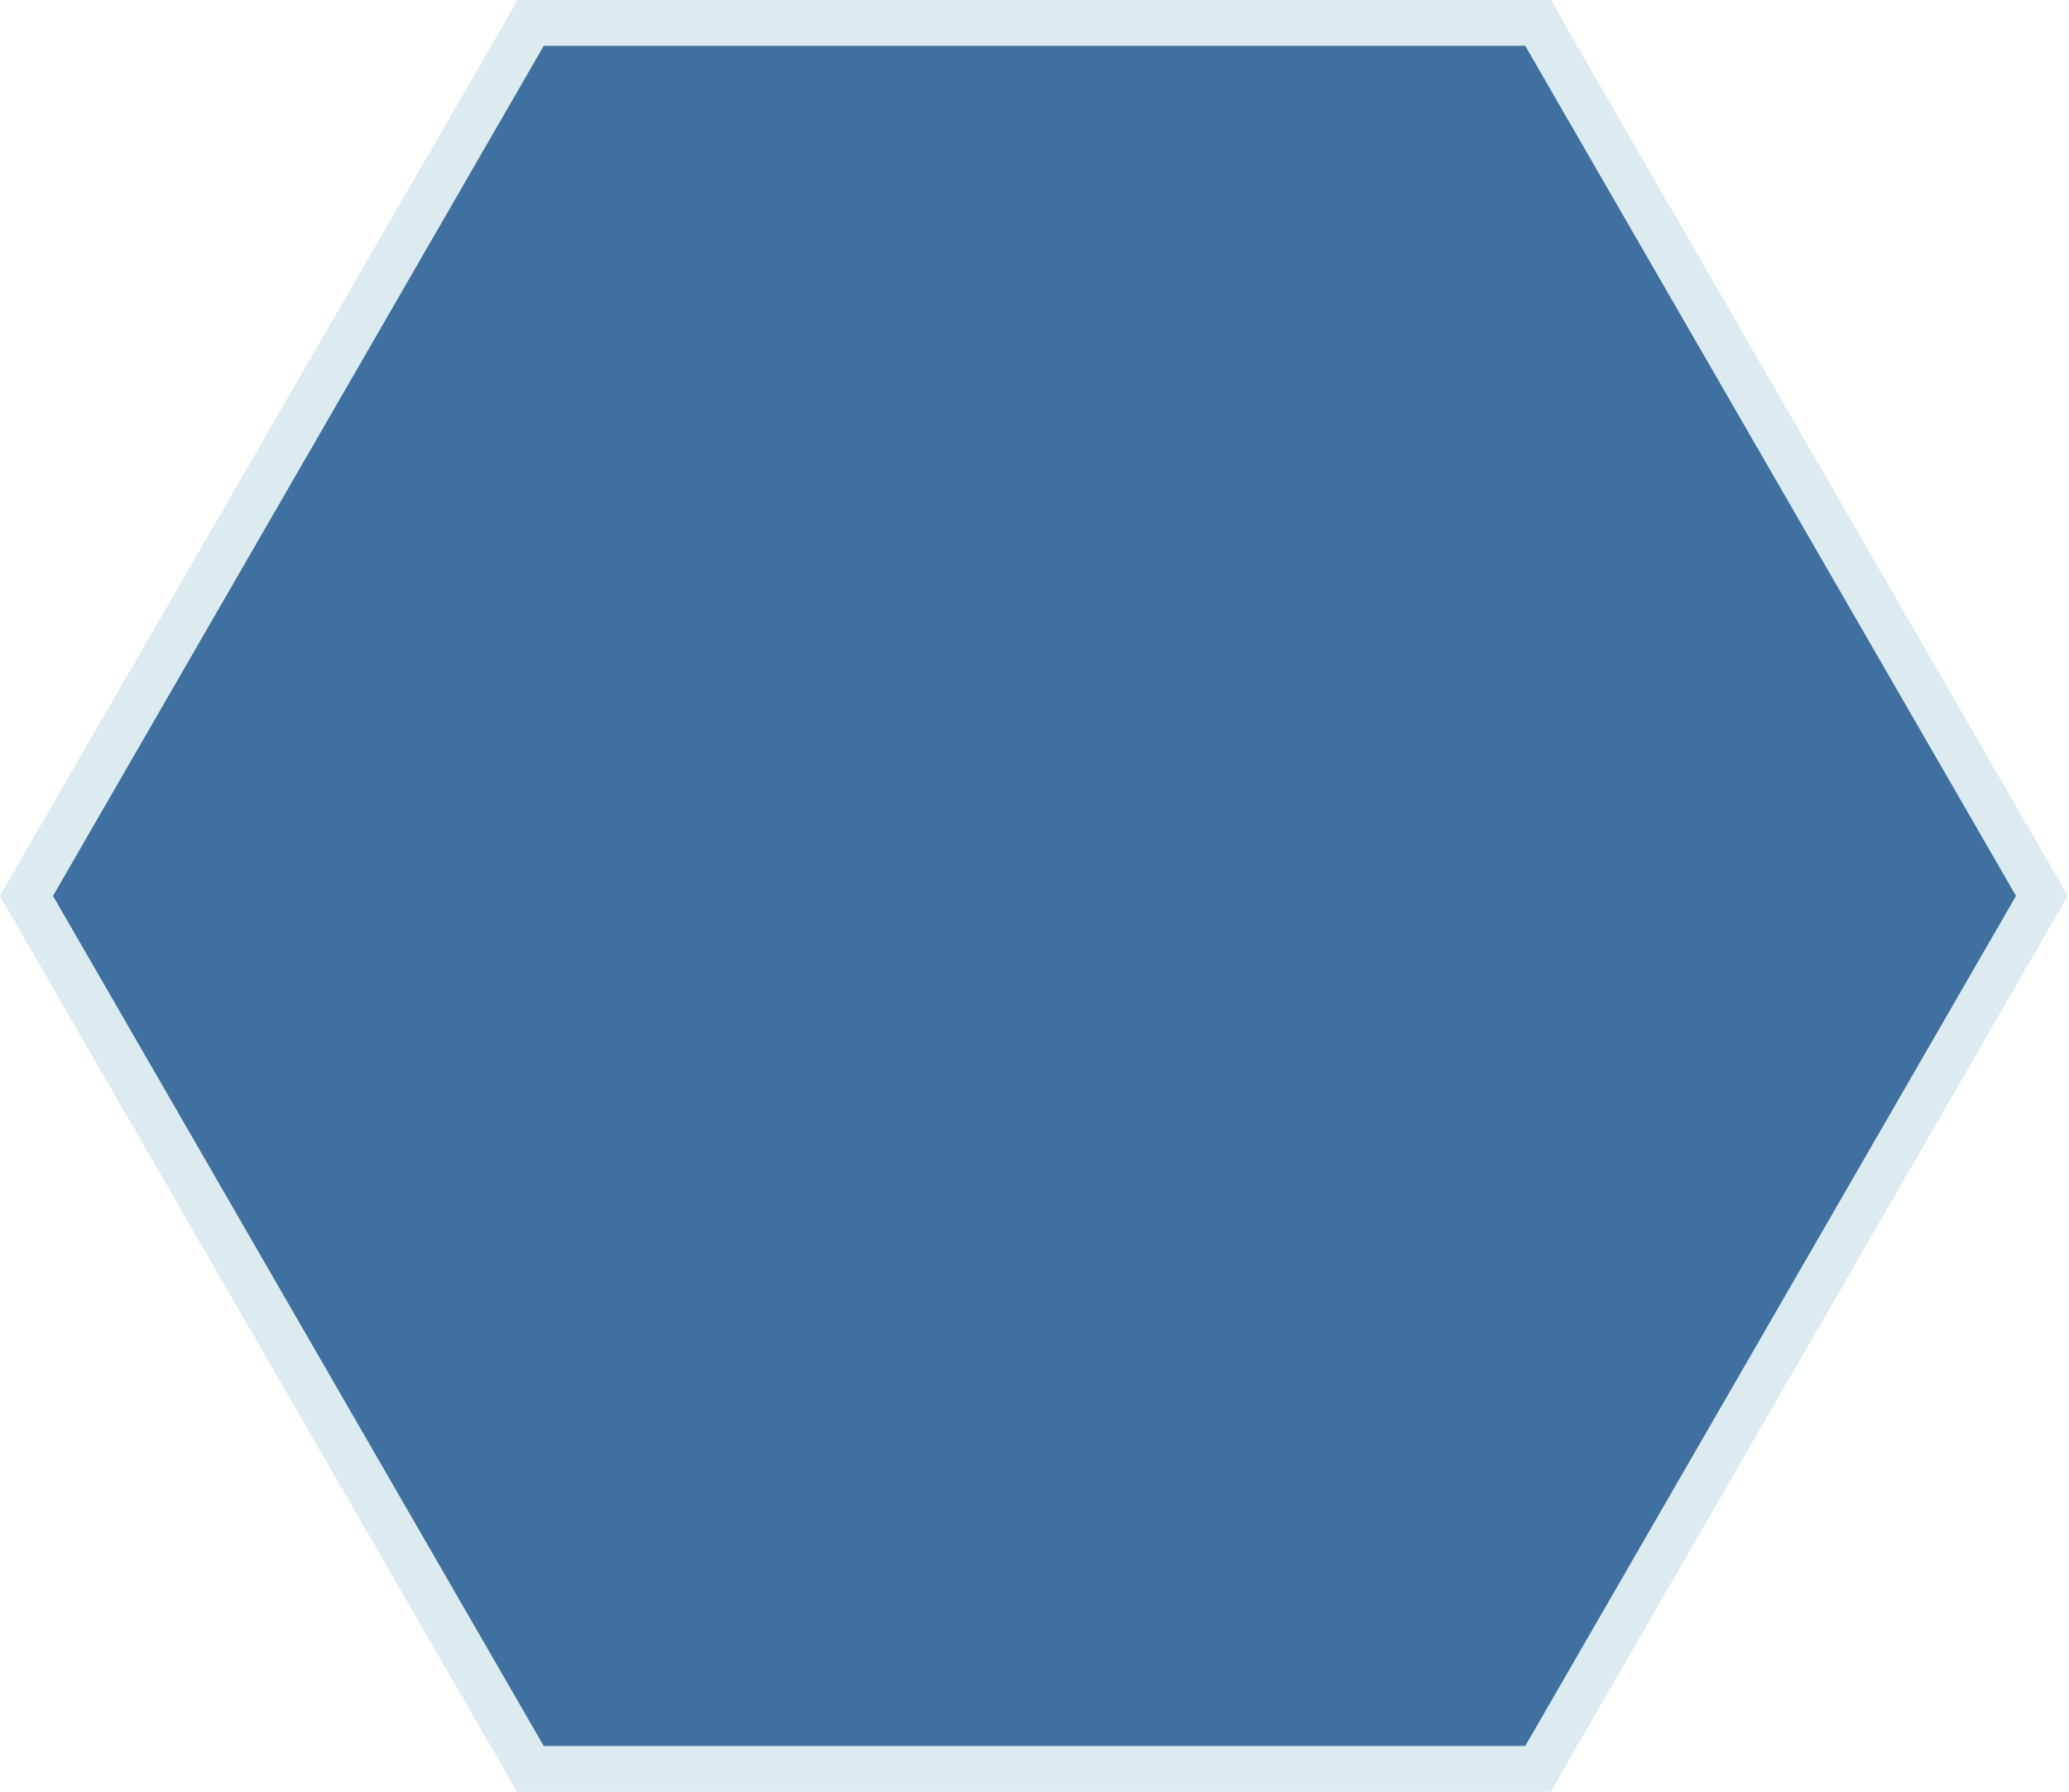
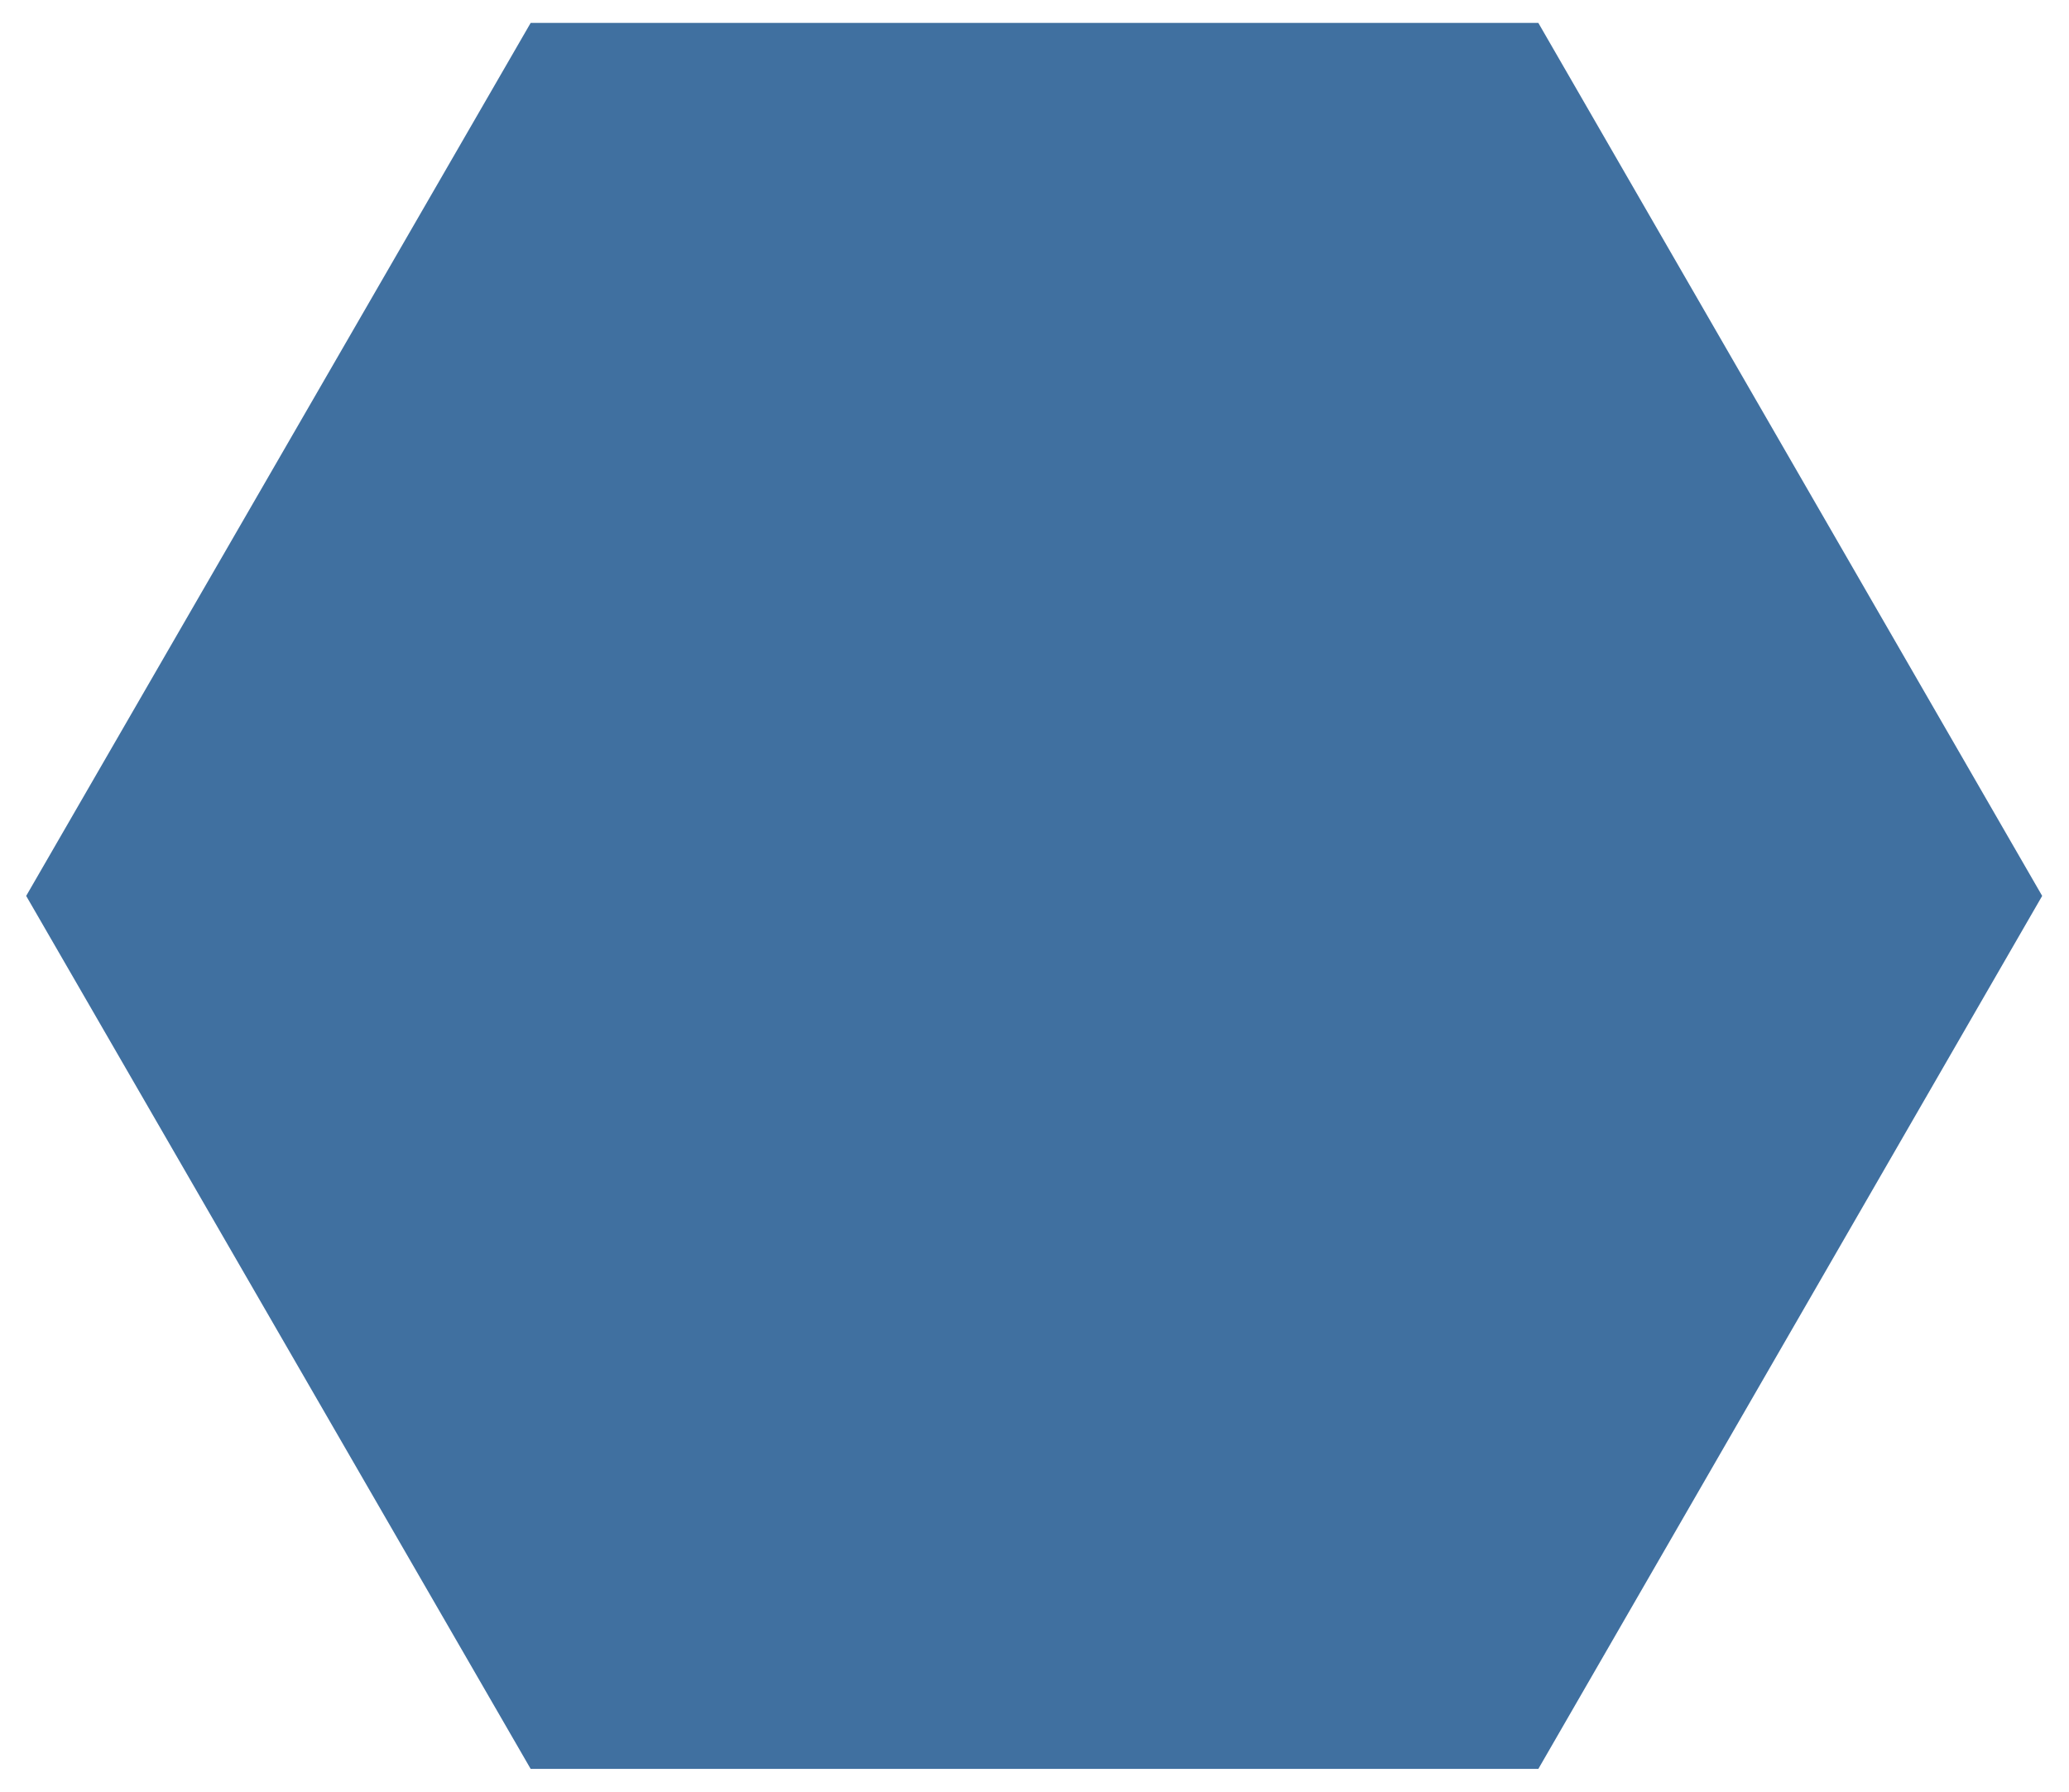
<svg xmlns="http://www.w3.org/2000/svg" version="1.1" x="0px" y="0px" width="316.2px" height="273.8px" viewBox="0 0 316.2 273.8" style="enable-background:new 0 0 316.2 273.8;" xml:space="preserve">
  <style type="text/css">
	.st0{fill:#4070A0;}
	.st1{fill:#DCEBEF;}
</style>
  <defs>
</defs>
  <g>
    <g>
      <polygon class="st0" points="81.1,270.3 4,136.9 81.1,3.5 235.1,3.5 312.1,136.9 235.1,270.3   " />
-       <path class="st1" d="M233.1,7l75,129.9l-75,129.9h-150l-75-129.9L83.1,7H233.1 M237.1,0h-4h-150h-4l-2,3.5L2,133.4l-2,3.5l2,3.5    l75,129.9l2,3.5h4h150h4l2-3.5l75-129.9l2-3.5l-2-3.5l-75-129.9L237.1,0L237.1,0z" />
    </g>
  </g>
</svg>